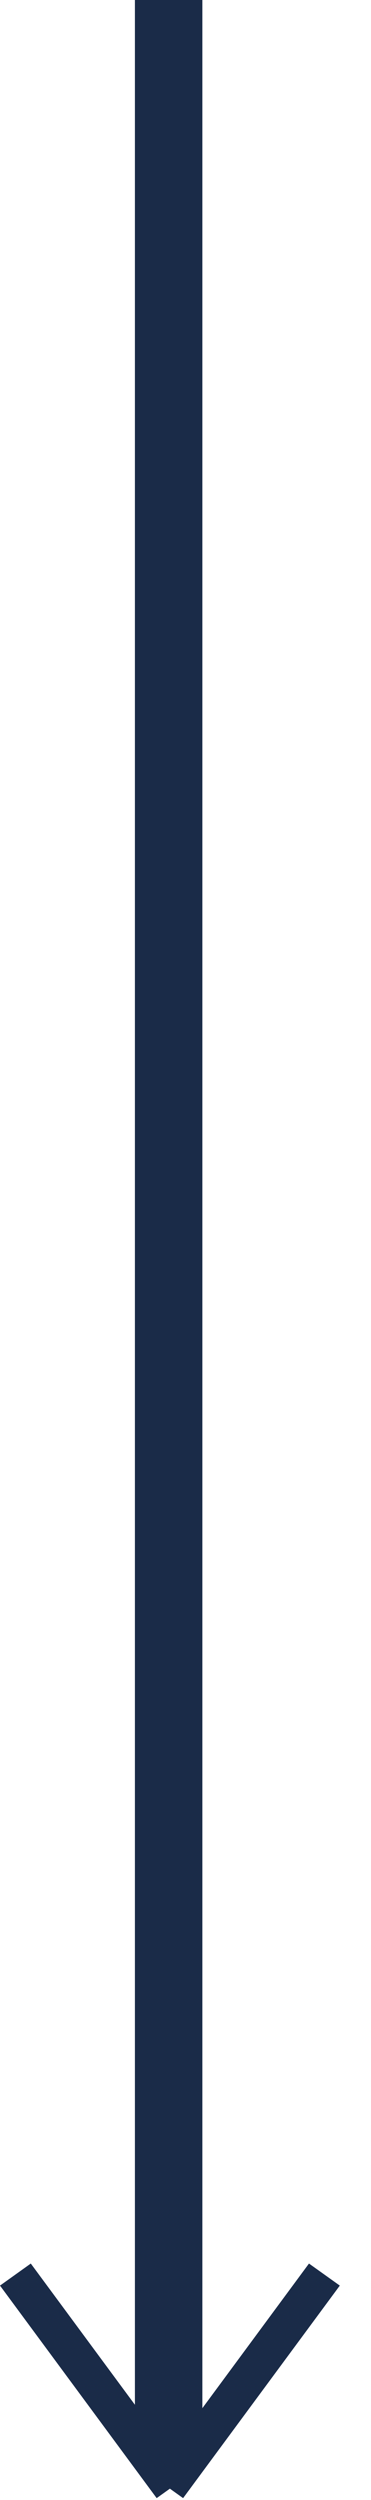
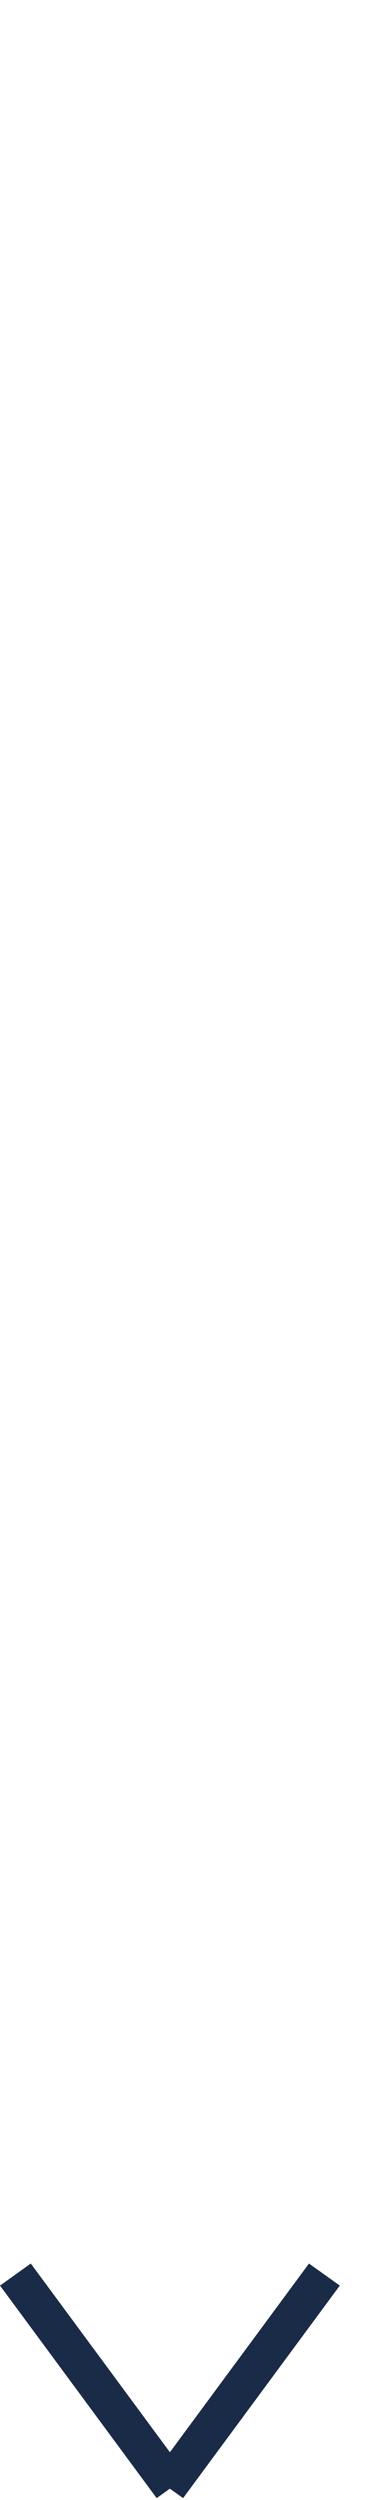
<svg xmlns="http://www.w3.org/2000/svg" width="11px" height="74px" viewBox="0 0 11 74" version="1.1">
  <title>ico_scroll_black</title>
  <desc>Created with Sketch.</desc>
  <defs />
  <g id="Page-1" stroke="none" stroke-width="1" fill="none" fill-rule="evenodd">
    <g id="05_Blog" transform="translate(-715, -2548)" fill="#1A2B48">
      <g id="body" transform="translate(135, 638)">
        <g id="scroll" transform="translate(543, 1910)">
          <g id="ico_scroll_black" transform="translate(37, 0)">
-             <rect id="Rectangle-21" x="4" y="0" width="2" height="73" />
            <polygon id="Rectangle-22" points="0 67.653 0.913 67 5.559 73.291 4.645 73.944" />
            <polygon id="Rectangle-22" points="10.075 67.653 5.429 73.944 4.516 73.291 9.161 67" />
          </g>
        </g>
      </g>
    </g>
  </g>
</svg>